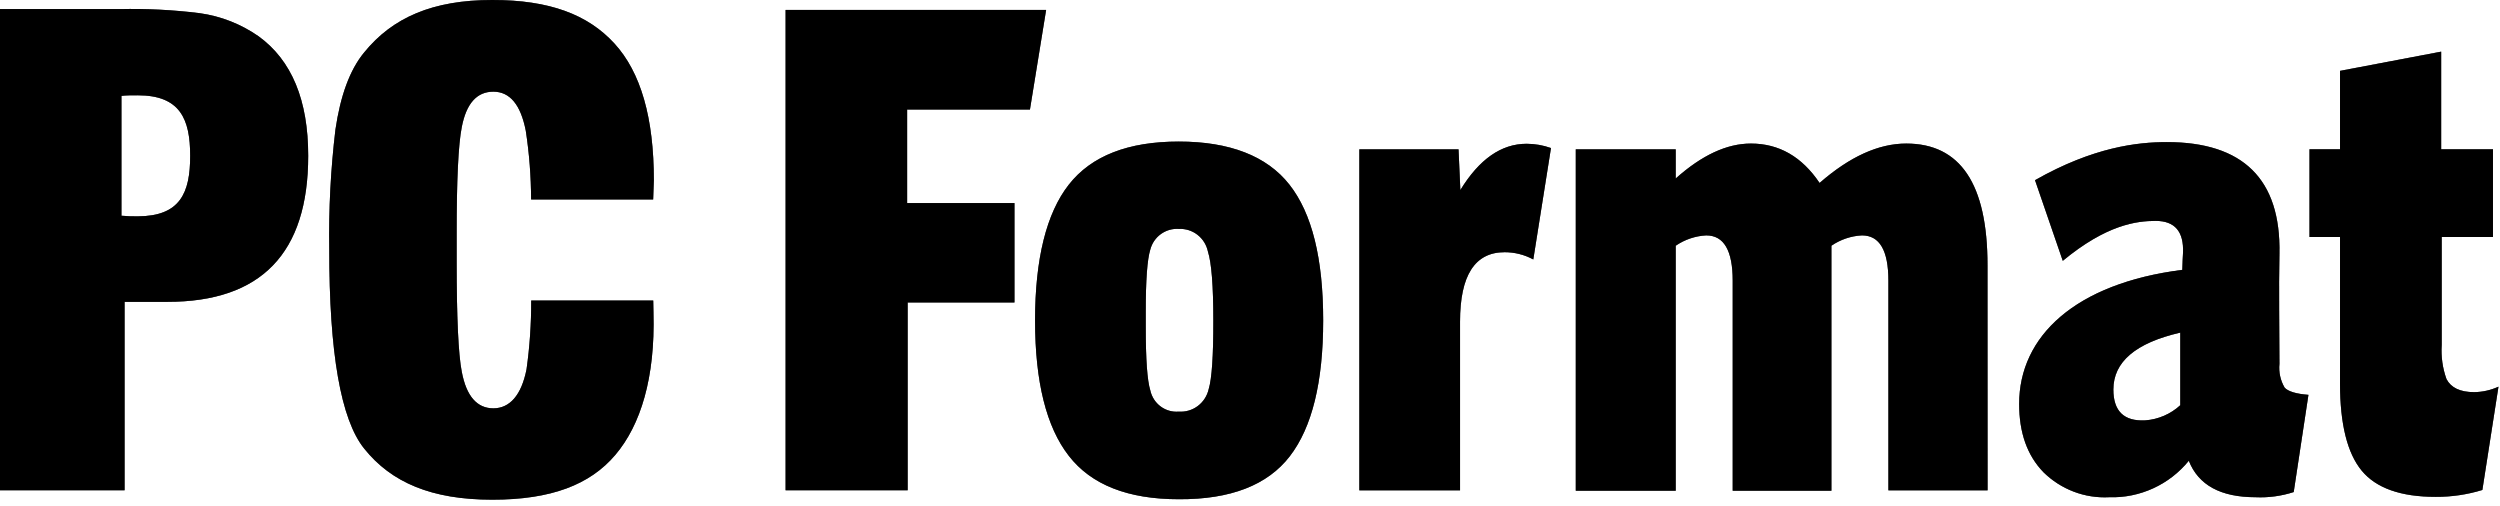
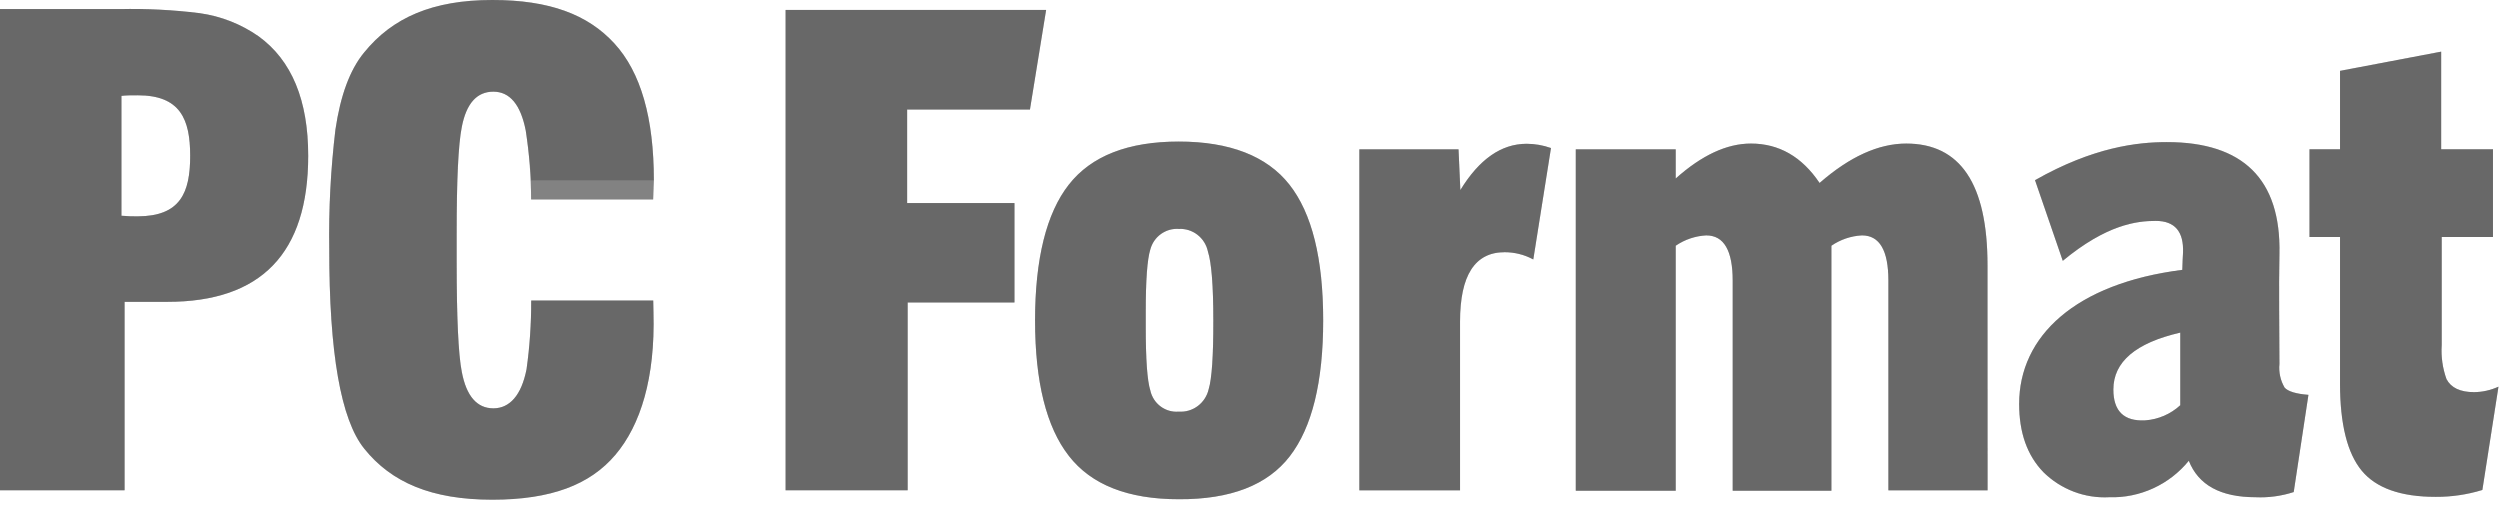
<svg xmlns="http://www.w3.org/2000/svg" width="168" height="34" viewBox="0 0 168 34" fill="none">
-   <path d="M103.037 17.435C102.444 17.114 101.782 16.947 101.109 16.948C99.113 16.948 98.115 18.502 98.115 21.611V32.952H91.348V10.036H98.013L98.136 12.772C99.404 10.699 100.887 9.663 102.586 9.663C103.144 9.663 103.699 9.76 104.226 9.948L103.037 17.435ZM166.815 32.926C165.798 33.239 164.74 33.394 163.678 33.388C161.33 33.388 159.672 32.8 158.705 31.626C157.738 30.452 157.252 28.503 157.249 25.782V15.927H155.198V10.031H157.249V4.762L164.047 3.471V10.031H167.528V15.927H164.083V23.181C164.031 23.962 164.141 24.745 164.406 25.481C164.713 26.056 165.323 26.352 166.261 26.352C166.826 26.346 167.383 26.221 167.897 25.984L166.815 32.926ZM133.565 32.952H126.9V18.86C126.9 16.828 126.311 15.818 125.122 15.818C124.388 15.856 123.679 16.096 123.071 16.512V32.978H116.437V18.86C116.437 16.828 115.843 15.818 114.658 15.818C113.925 15.856 113.216 16.096 112.608 16.512V32.978H105.892V10.036H112.608V11.995C114.358 10.43 116.043 9.647 117.662 9.647C119.549 9.647 121.087 10.53 122.276 12.295C124.296 10.53 126.237 9.647 128.1 9.647C131.74 9.647 133.56 12.369 133.56 17.813L133.565 32.952ZM81.536 21.533C81.536 19.205 81.415 17.661 81.172 16.901C81.078 16.454 80.829 16.056 80.47 15.777C80.111 15.499 79.666 15.359 79.214 15.383C78.787 15.354 78.363 15.475 78.014 15.726C77.665 15.977 77.414 16.343 77.302 16.761C77.092 17.435 76.994 18.834 76.994 20.937V21.974C76.994 24.144 77.092 25.569 77.302 26.243C77.397 26.673 77.643 27.054 77.995 27.315C78.346 27.576 78.779 27.699 79.214 27.662C79.672 27.694 80.127 27.558 80.495 27.281C80.864 27.004 81.122 26.602 81.224 26.149C81.436 25.455 81.54 23.916 81.536 21.533ZM88.918 21.533C88.918 25.678 88.17 28.721 86.673 30.662C85.176 32.603 82.69 33.566 79.214 33.548C75.796 33.548 73.334 32.578 71.827 30.636C70.314 28.699 69.556 25.657 69.556 21.533C69.556 17.409 70.314 14.331 71.827 12.404C73.339 10.476 75.805 9.513 79.214 9.513C82.623 9.513 85.13 10.476 86.647 12.404C88.165 14.331 88.918 17.373 88.918 21.533ZM146.514 27.232V22.352C143.517 23.043 142.018 24.317 142.018 26.175C142.018 27.633 142.734 28.324 144.166 28.248C145.039 28.184 145.866 27.827 146.514 27.232V27.232ZM155.127 26.533L154.137 33.066C153.31 33.335 152.442 33.453 151.574 33.413C149.226 33.413 147.731 32.597 147.088 30.963C146.441 31.758 145.622 32.392 144.694 32.816C143.766 33.241 142.754 33.446 141.736 33.413C140.925 33.456 140.113 33.329 139.353 33.039C138.592 32.749 137.899 32.303 137.317 31.73C136.225 30.6 135.687 29.077 135.687 27.144C135.687 22.595 139.46 19.046 146.653 18.134C146.653 18.134 146.653 18.103 146.653 18.088C146.653 17.818 146.694 17.051 146.699 16.994C146.76 15.564 146.15 14.844 144.864 14.844C143.577 14.844 141.552 15.098 138.619 17.528L136.753 12.108C140.68 9.875 143.654 9.549 145.612 9.549C150.738 9.549 153.276 12.046 153.179 17.036C153.127 19.507 153.179 21.984 153.179 24.455C153.122 25.014 153.246 25.575 153.532 26.056C153.768 26.305 154.301 26.471 155.127 26.533V26.533ZM69.212 7.362H60.959V13.647H68.172V20.326H60.995V32.947H52.792V0.668H70.299L69.212 7.362ZM20.711 10.471C20.711 17.017 17.553 20.288 11.237 20.284H8.372V32.947H0V0.611H8.059C9.85 0.572 11.643 0.664 13.421 0.886C14.842 1.084 16.198 1.616 17.379 2.44C19.604 4.057 20.714 6.734 20.711 10.471V10.471ZM12.78 10.471C12.78 7.995 12.104 6.404 9.258 6.404C8.807 6.404 8.443 6.404 8.161 6.445V14.497C8.526 14.53 8.892 14.544 9.258 14.538C12.104 14.528 12.78 12.974 12.78 10.471V10.471ZM43.913 21.005C44.036 25.378 43.052 28.564 41.35 30.569C39.648 32.574 37.039 33.579 33.081 33.579C29.016 33.579 26.304 32.434 24.469 30.139C22.903 28.187 22.122 23.726 22.126 16.756C22.083 14.067 22.222 11.379 22.541 8.71C22.874 6.451 23.495 4.71 24.469 3.528C26.376 1.176 29.082 0 33.081 0C36.931 0 39.499 0.974 41.283 2.917C43.067 4.86 43.939 7.927 43.939 12.119L43.893 13.404H35.69C35.686 11.856 35.566 10.311 35.332 8.782C34.99 7.034 34.264 6.16 33.153 6.16C32.042 6.16 31.335 6.955 31.03 8.544C30.798 9.711 30.684 12.119 30.687 15.766V17.595C30.687 21.353 30.802 23.814 31.03 24.979C31.338 26.621 32.056 27.44 33.153 27.44C34.25 27.44 35.039 26.564 35.383 24.818C35.598 23.287 35.703 21.742 35.696 20.196H43.898L43.913 21.005Z" fill="black" />
  <path d="M103.037 17.435C102.444 17.114 101.782 16.947 101.109 16.948C99.113 16.948 98.115 18.502 98.115 21.611V32.952H91.348V10.036H98.013L98.136 12.772C99.404 10.699 100.887 9.663 102.586 9.663C103.144 9.663 103.699 9.76 104.226 9.948L103.037 17.435ZM166.815 32.926C165.798 33.239 164.74 33.394 163.678 33.388C161.33 33.388 159.672 32.8 158.705 31.626C157.738 30.452 157.252 28.503 157.249 25.782V15.927H155.198V10.031H157.249V4.762L164.047 3.471V10.031H167.528V15.927H164.083V23.181C164.031 23.962 164.141 24.745 164.406 25.481C164.713 26.056 165.323 26.352 166.261 26.352C166.826 26.346 167.383 26.221 167.897 25.984L166.815 32.926ZM133.565 32.952H126.9V18.86C126.9 16.828 126.311 15.818 125.122 15.818C124.388 15.856 123.679 16.096 123.071 16.512V32.978H116.437V18.86C116.437 16.828 115.843 15.818 114.658 15.818C113.925 15.856 113.216 16.096 112.608 16.512V32.978H105.892V10.036H112.608V11.995C114.358 10.43 116.043 9.647 117.662 9.647C119.549 9.647 121.087 10.53 122.276 12.295C124.296 10.53 126.237 9.647 128.1 9.647C131.74 9.647 133.56 12.369 133.56 17.813L133.565 32.952ZM81.536 21.533C81.536 19.205 81.415 17.661 81.172 16.901C81.078 16.454 80.829 16.056 80.47 15.777C80.111 15.499 79.666 15.359 79.214 15.383C78.787 15.354 78.363 15.475 78.014 15.726C77.665 15.977 77.414 16.343 77.302 16.761C77.092 17.435 76.994 18.834 76.994 20.937V21.974C76.994 24.144 77.092 25.569 77.302 26.243C77.397 26.673 77.643 27.054 77.995 27.315C78.346 27.576 78.779 27.699 79.214 27.662C79.672 27.694 80.127 27.558 80.495 27.281C80.864 27.004 81.122 26.602 81.224 26.149C81.436 25.455 81.54 23.916 81.536 21.533ZM88.918 21.533C88.918 25.678 88.17 28.721 86.673 30.662C85.176 32.603 82.69 33.566 79.214 33.548C75.796 33.548 73.334 32.578 71.827 30.636C70.314 28.699 69.556 25.657 69.556 21.533C69.556 17.409 70.314 14.331 71.827 12.404C73.339 10.476 75.805 9.513 79.214 9.513C82.623 9.513 85.13 10.476 86.647 12.404C88.165 14.331 88.918 17.373 88.918 21.533ZM146.514 27.232V22.352C143.517 23.043 142.018 24.317 142.018 26.175C142.018 27.633 142.734 28.324 144.166 28.248C145.039 28.184 145.866 27.827 146.514 27.232V27.232ZM155.127 26.533L154.137 33.066C153.31 33.335 152.442 33.453 151.574 33.413C149.226 33.413 147.731 32.597 147.088 30.963C146.441 31.758 145.622 32.392 144.694 32.816C143.766 33.241 142.754 33.446 141.736 33.413C140.925 33.456 140.113 33.329 139.353 33.039C138.592 32.749 137.899 32.303 137.317 31.73C136.225 30.6 135.687 29.077 135.687 27.144C135.687 22.595 139.46 19.046 146.653 18.134C146.653 18.134 146.653 18.103 146.653 18.088C146.653 17.818 146.694 17.051 146.699 16.994C146.76 15.564 146.15 14.844 144.864 14.844C143.577 14.844 141.552 15.098 138.619 17.528L136.753 12.108C140.68 9.875 143.654 9.549 145.612 9.549C150.738 9.549 153.276 12.046 153.179 17.036C153.127 19.507 153.179 21.984 153.179 24.455C153.122 25.014 153.246 25.575 153.532 26.056C153.768 26.305 154.301 26.471 155.127 26.533V26.533ZM69.212 7.362H60.959V13.647H68.172V20.326H60.995V32.947H52.792V0.668H70.299L69.212 7.362ZM20.711 10.471C20.711 17.017 17.553 20.288 11.237 20.284H8.372V32.947H0V0.611H8.059C9.85 0.572 11.643 0.664 13.421 0.886C14.842 1.084 16.198 1.616 17.379 2.44C19.604 4.057 20.714 6.734 20.711 10.471V10.471ZM12.78 10.471C12.78 7.995 12.104 6.404 9.258 6.404C8.807 6.404 8.443 6.404 8.161 6.445V14.497C8.526 14.53 8.892 14.544 9.258 14.538C12.104 14.528 12.78 12.974 12.78 10.471V10.471ZM43.913 21.005C44.036 25.378 43.052 28.564 41.35 30.569C39.648 32.574 37.039 33.579 33.081 33.579C29.016 33.579 26.304 32.434 24.469 30.139C22.903 28.187 22.122 23.726 22.126 16.756C22.083 14.067 22.222 11.379 22.541 8.71C22.874 6.451 23.495 4.71 24.469 3.528C26.376 1.176 29.082 0 33.081 0C36.931 0 39.499 0.974 41.283 2.917C43.067 4.86 43.939 7.927 43.939 12.119L43.893 13.404H35.69C35.686 11.856 35.566 10.311 35.332 8.782C34.99 7.034 34.264 6.16 33.153 6.16C32.042 6.16 31.335 6.955 31.03 8.544C30.798 9.711 30.684 12.119 30.687 15.766V17.595C30.687 21.353 30.802 23.814 31.03 24.979C31.338 26.621 32.056 27.44 33.153 27.44C34.25 27.44 35.039 26.564 35.383 24.818C35.598 23.287 35.703 21.742 35.696 20.196H43.898L43.913 21.005Z" fill="black" fill-opacity="0.2" />
  <path d="M103.037 17.435C102.444 17.114 101.782 16.947 101.109 16.948C99.113 16.948 98.115 18.502 98.115 21.611V32.952H91.348V10.036H98.013L98.136 12.772C99.404 10.699 100.887 9.663 102.586 9.663C103.144 9.663 103.699 9.76 104.226 9.948L103.037 17.435ZM166.815 32.926C165.798 33.239 164.74 33.394 163.678 33.388C161.33 33.388 159.672 32.8 158.705 31.626C157.738 30.452 157.252 28.503 157.249 25.782V15.927H155.198V10.031H157.249V4.762L164.047 3.471V10.031H167.528V15.927H164.083V23.181C164.031 23.962 164.141 24.745 164.406 25.481C164.713 26.056 165.323 26.352 166.261 26.352C166.826 26.346 167.383 26.221 167.897 25.984L166.815 32.926ZM133.565 32.952H126.9V18.86C126.9 16.828 126.311 15.818 125.122 15.818C124.388 15.856 123.679 16.096 123.071 16.512V32.978H116.437V18.86C116.437 16.828 115.843 15.818 114.658 15.818C113.925 15.856 113.216 16.096 112.608 16.512V32.978H105.892V10.036H112.608V11.995C114.358 10.43 116.043 9.647 117.662 9.647C119.549 9.647 121.087 10.53 122.276 12.295C124.296 10.53 126.237 9.647 128.1 9.647C131.74 9.647 133.56 12.369 133.56 17.813L133.565 32.952ZM81.536 21.533C81.536 19.205 81.415 17.661 81.172 16.901C81.078 16.454 80.829 16.056 80.47 15.777C80.111 15.499 79.666 15.359 79.214 15.383C78.787 15.354 78.363 15.475 78.014 15.726C77.665 15.977 77.414 16.343 77.302 16.761C77.092 17.435 76.994 18.834 76.994 20.937V21.974C76.994 24.144 77.092 25.569 77.302 26.243C77.397 26.673 77.643 27.054 77.995 27.315C78.346 27.576 78.779 27.699 79.214 27.662C79.672 27.694 80.127 27.558 80.495 27.281C80.864 27.004 81.122 26.602 81.224 26.149C81.436 25.455 81.54 23.916 81.536 21.533ZM88.918 21.533C88.918 25.678 88.17 28.721 86.673 30.662C85.176 32.603 82.69 33.566 79.214 33.548C75.796 33.548 73.334 32.578 71.827 30.636C70.314 28.699 69.556 25.657 69.556 21.533C69.556 17.409 70.314 14.331 71.827 12.404C73.339 10.476 75.805 9.513 79.214 9.513C82.623 9.513 85.13 10.476 86.647 12.404C88.165 14.331 88.918 17.373 88.918 21.533ZM146.514 27.232V22.352C143.517 23.043 142.018 24.317 142.018 26.175C142.018 27.633 142.734 28.324 144.166 28.248C145.039 28.184 145.866 27.827 146.514 27.232V27.232ZM155.127 26.533L154.137 33.066C153.31 33.335 152.442 33.453 151.574 33.413C149.226 33.413 147.731 32.597 147.088 30.963C146.441 31.758 145.622 32.392 144.694 32.816C143.766 33.241 142.754 33.446 141.736 33.413C140.925 33.456 140.113 33.329 139.353 33.039C138.592 32.749 137.899 32.303 137.317 31.73C136.225 30.6 135.687 29.077 135.687 27.144C135.687 22.595 139.46 19.046 146.653 18.134C146.653 18.134 146.653 18.103 146.653 18.088C146.653 17.818 146.694 17.051 146.699 16.994C146.76 15.564 146.15 14.844 144.864 14.844C143.577 14.844 141.552 15.098 138.619 17.528L136.753 12.108C140.68 9.875 143.654 9.549 145.612 9.549C150.738 9.549 153.276 12.046 153.179 17.036C153.127 19.507 153.179 21.984 153.179 24.455C153.122 25.014 153.246 25.575 153.532 26.056C153.768 26.305 154.301 26.471 155.127 26.533V26.533ZM69.212 7.362H60.959V13.647H68.172V20.326H60.995V32.947H52.792V0.668H70.299L69.212 7.362ZM20.711 10.471C20.711 17.017 17.553 20.288 11.237 20.284H8.372V32.947H0V0.611H8.059C9.85 0.572 11.643 0.664 13.421 0.886C14.842 1.084 16.198 1.616 17.379 2.44C19.604 4.057 20.714 6.734 20.711 10.471V10.471ZM12.78 10.471C12.78 7.995 12.104 6.404 9.258 6.404C8.807 6.404 8.443 6.404 8.161 6.445V14.497C8.526 14.53 8.892 14.544 9.258 14.538C12.104 14.528 12.78 12.974 12.78 10.471V10.471ZM43.913 21.005C44.036 25.378 43.052 28.564 41.35 30.569C39.648 32.574 37.039 33.579 33.081 33.579C29.016 33.579 26.304 32.434 24.469 30.139C22.903 28.187 22.122 23.726 22.126 16.756C22.083 14.067 22.222 11.379 22.541 8.71C22.874 6.451 23.495 4.71 24.469 3.528C26.376 1.176 29.082 0 33.081 0C36.931 0 39.499 0.974 41.283 2.917C43.067 4.86 43.939 7.927 43.939 12.119L43.893 13.404H35.69C35.686 11.856 35.566 10.311 35.332 8.782C34.99 7.034 34.264 6.16 33.153 6.16C32.042 6.16 31.335 6.955 31.03 8.544C30.798 9.711 30.684 12.119 30.687 15.766V17.595C30.687 21.353 30.802 23.814 31.03 24.979C31.338 26.621 32.056 27.44 33.153 27.44C34.25 27.44 35.039 26.564 35.383 24.818C35.598 23.287 35.703 21.742 35.696 20.196H43.898L43.913 21.005Z" fill="black" fill-opacity="0.2" />
-   <path d="M103.037 17.435C102.444 17.114 101.782 16.947 101.109 16.948C99.113 16.948 98.115 18.502 98.115 21.611V32.952H91.348V10.036H98.013L98.136 12.772C99.404 10.699 100.887 9.663 102.586 9.663C103.144 9.663 103.699 9.76 104.226 9.948L103.037 17.435ZM166.815 32.926C165.798 33.239 164.74 33.394 163.678 33.388C161.33 33.388 159.672 32.8 158.705 31.626C157.738 30.452 157.252 28.503 157.249 25.782V15.927H155.198V10.031H157.249V4.762L164.047 3.471V10.031H167.528V15.927H164.083V23.181C164.031 23.962 164.141 24.745 164.406 25.481C164.713 26.056 165.323 26.352 166.261 26.352C166.826 26.346 167.383 26.221 167.897 25.984L166.815 32.926ZM133.565 32.952H126.9V18.86C126.9 16.828 126.311 15.818 125.122 15.818C124.388 15.856 123.679 16.096 123.071 16.512V32.978H116.437V18.86C116.437 16.828 115.843 15.818 114.658 15.818C113.925 15.856 113.216 16.096 112.608 16.512V32.978H105.892V10.036H112.608V11.995C114.358 10.43 116.043 9.647 117.662 9.647C119.549 9.647 121.087 10.53 122.276 12.295C124.296 10.53 126.237 9.647 128.1 9.647C131.74 9.647 133.56 12.369 133.56 17.813L133.565 32.952ZM81.536 21.533C81.536 19.205 81.415 17.661 81.172 16.901C81.078 16.454 80.829 16.056 80.47 15.777C80.111 15.499 79.666 15.359 79.214 15.383C78.787 15.354 78.363 15.475 78.014 15.726C77.665 15.977 77.414 16.343 77.302 16.761C77.092 17.435 76.994 18.834 76.994 20.937V21.974C76.994 24.144 77.092 25.569 77.302 26.243C77.397 26.673 77.643 27.054 77.995 27.315C78.346 27.576 78.779 27.699 79.214 27.662C79.672 27.694 80.127 27.558 80.495 27.281C80.864 27.004 81.122 26.602 81.224 26.149C81.436 25.455 81.54 23.916 81.536 21.533ZM88.918 21.533C88.918 25.678 88.17 28.721 86.673 30.662C85.176 32.603 82.69 33.566 79.214 33.548C75.796 33.548 73.334 32.578 71.827 30.636C70.314 28.699 69.556 25.657 69.556 21.533C69.556 17.409 70.314 14.331 71.827 12.404C73.339 10.476 75.805 9.513 79.214 9.513C82.623 9.513 85.13 10.476 86.647 12.404C88.165 14.331 88.918 17.373 88.918 21.533ZM146.514 27.232V22.352C143.517 23.043 142.018 24.317 142.018 26.175C142.018 27.633 142.734 28.324 144.166 28.248C145.039 28.184 145.866 27.827 146.514 27.232V27.232ZM155.127 26.533L154.137 33.066C153.31 33.335 152.442 33.453 151.574 33.413C149.226 33.413 147.731 32.597 147.088 30.963C146.441 31.758 145.622 32.392 144.694 32.816C143.766 33.241 142.754 33.446 141.736 33.413C140.925 33.456 140.113 33.329 139.353 33.039C138.592 32.749 137.899 32.303 137.317 31.73C136.225 30.6 135.687 29.077 135.687 27.144C135.687 22.595 139.46 19.046 146.653 18.134C146.653 18.134 146.653 18.103 146.653 18.088C146.653 17.818 146.694 17.051 146.699 16.994C146.76 15.564 146.15 14.844 144.864 14.844C143.577 14.844 141.552 15.098 138.619 17.528L136.753 12.108C140.68 9.875 143.654 9.549 145.612 9.549C150.738 9.549 153.276 12.046 153.179 17.036C153.127 19.507 153.179 21.984 153.179 24.455C153.122 25.014 153.246 25.575 153.532 26.056C153.768 26.305 154.301 26.471 155.127 26.533V26.533ZM69.212 7.362H60.959V13.647H68.172V20.326H60.995V32.947H52.792V0.668H70.299L69.212 7.362ZM20.711 10.471C20.711 17.017 17.553 20.288 11.237 20.284H8.372V32.947H0V0.611H8.059C9.85 0.572 11.643 0.664 13.421 0.886C14.842 1.084 16.198 1.616 17.379 2.44C19.604 4.057 20.714 6.734 20.711 10.471V10.471ZM12.78 10.471C12.78 7.995 12.104 6.404 9.258 6.404C8.807 6.404 8.443 6.404 8.161 6.445V14.497C8.526 14.53 8.892 14.544 9.258 14.538C12.104 14.528 12.78 12.974 12.78 10.471V10.471ZM43.913 21.005C44.036 25.378 43.052 28.564 41.35 30.569C39.648 32.574 37.039 33.579 33.081 33.579C29.016 33.579 26.304 32.434 24.469 30.139C22.903 28.187 22.122 23.726 22.126 16.756C22.083 14.067 22.222 11.379 22.541 8.71C22.874 6.451 23.495 4.71 24.469 3.528C26.376 1.176 29.082 0 33.081 0C36.931 0 39.499 0.974 41.283 2.917C43.067 4.86 43.939 7.927 43.939 12.119L43.893 13.404H35.69C35.686 11.856 35.566 10.311 35.332 8.782C34.99 7.034 34.264 6.16 33.153 6.16C32.042 6.16 31.335 6.955 31.03 8.544C30.798 9.711 30.684 12.119 30.687 15.766V17.595C30.687 21.353 30.802 23.814 31.03 24.979C31.338 26.621 32.056 27.44 33.153 27.44C34.25 27.44 35.039 26.564 35.383 24.818C35.598 23.287 35.703 21.742 35.696 20.196H43.898L43.913 21.005Z" fill="black" fill-opacity="0.2" />
+   <path d="M103.037 17.435C102.444 17.114 101.782 16.947 101.109 16.948C99.113 16.948 98.115 18.502 98.115 21.611V32.952H91.348V10.036H98.013L98.136 12.772C99.404 10.699 100.887 9.663 102.586 9.663C103.144 9.663 103.699 9.76 104.226 9.948L103.037 17.435ZM166.815 32.926C165.798 33.239 164.74 33.394 163.678 33.388C161.33 33.388 159.672 32.8 158.705 31.626C157.738 30.452 157.252 28.503 157.249 25.782V15.927H155.198V10.031H157.249V4.762L164.047 3.471V10.031H167.528V15.927H164.083V23.181C164.031 23.962 164.141 24.745 164.406 25.481C164.713 26.056 165.323 26.352 166.261 26.352C166.826 26.346 167.383 26.221 167.897 25.984L166.815 32.926ZM133.565 32.952H126.9V18.86C126.9 16.828 126.311 15.818 125.122 15.818C124.388 15.856 123.679 16.096 123.071 16.512V32.978H116.437V18.86C116.437 16.828 115.843 15.818 114.658 15.818C113.925 15.856 113.216 16.096 112.608 16.512V32.978H105.892V10.036H112.608V11.995C114.358 10.43 116.043 9.647 117.662 9.647C119.549 9.647 121.087 10.53 122.276 12.295C124.296 10.53 126.237 9.647 128.1 9.647C131.74 9.647 133.56 12.369 133.56 17.813L133.565 32.952ZM81.536 21.533C81.536 19.205 81.415 17.661 81.172 16.901C81.078 16.454 80.829 16.056 80.47 15.777C80.111 15.499 79.666 15.359 79.214 15.383C78.787 15.354 78.363 15.475 78.014 15.726C77.665 15.977 77.414 16.343 77.302 16.761C77.092 17.435 76.994 18.834 76.994 20.937V21.974C76.994 24.144 77.092 25.569 77.302 26.243C77.397 26.673 77.643 27.054 77.995 27.315C78.346 27.576 78.779 27.699 79.214 27.662C79.672 27.694 80.127 27.558 80.495 27.281C80.864 27.004 81.122 26.602 81.224 26.149C81.436 25.455 81.54 23.916 81.536 21.533ZM88.918 21.533C88.918 25.678 88.17 28.721 86.673 30.662C85.176 32.603 82.69 33.566 79.214 33.548C75.796 33.548 73.334 32.578 71.827 30.636C70.314 28.699 69.556 25.657 69.556 21.533C69.556 17.409 70.314 14.331 71.827 12.404C73.339 10.476 75.805 9.513 79.214 9.513C82.623 9.513 85.13 10.476 86.647 12.404C88.165 14.331 88.918 17.373 88.918 21.533ZM146.514 27.232V22.352C143.517 23.043 142.018 24.317 142.018 26.175C142.018 27.633 142.734 28.324 144.166 28.248C145.039 28.184 145.866 27.827 146.514 27.232V27.232ZM155.127 26.533L154.137 33.066C153.31 33.335 152.442 33.453 151.574 33.413C149.226 33.413 147.731 32.597 147.088 30.963C146.441 31.758 145.622 32.392 144.694 32.816C143.766 33.241 142.754 33.446 141.736 33.413C140.925 33.456 140.113 33.329 139.353 33.039C138.592 32.749 137.899 32.303 137.317 31.73C136.225 30.6 135.687 29.077 135.687 27.144C135.687 22.595 139.46 19.046 146.653 18.134C146.653 18.134 146.653 18.103 146.653 18.088C146.653 17.818 146.694 17.051 146.699 16.994C146.76 15.564 146.15 14.844 144.864 14.844C143.577 14.844 141.552 15.098 138.619 17.528L136.753 12.108C140.68 9.875 143.654 9.549 145.612 9.549C150.738 9.549 153.276 12.046 153.179 17.036C153.127 19.507 153.179 21.984 153.179 24.455C153.122 25.014 153.246 25.575 153.532 26.056C153.768 26.305 154.301 26.471 155.127 26.533V26.533ZM69.212 7.362H60.959V13.647H68.172V20.326H60.995V32.947H52.792V0.668H70.299L69.212 7.362ZM20.711 10.471C20.711 17.017 17.553 20.288 11.237 20.284H8.372V32.947H0V0.611H8.059C9.85 0.572 11.643 0.664 13.421 0.886C14.842 1.084 16.198 1.616 17.379 2.44C19.604 4.057 20.714 6.734 20.711 10.471V10.471ZM12.78 10.471C12.78 7.995 12.104 6.404 9.258 6.404C8.807 6.404 8.443 6.404 8.161 6.445V14.497C8.526 14.53 8.892 14.544 9.258 14.538C12.104 14.528 12.78 12.974 12.78 10.471V10.471ZM43.913 21.005C44.036 25.378 43.052 28.564 41.35 30.569C39.648 32.574 37.039 33.579 33.081 33.579C29.016 33.579 26.304 32.434 24.469 30.139C22.903 28.187 22.122 23.726 22.126 16.756C22.083 14.067 22.222 11.379 22.541 8.71C22.874 6.451 23.495 4.71 24.469 3.528C26.376 1.176 29.082 0 33.081 0C36.931 0 39.499 0.974 41.283 2.917C43.067 4.86 43.939 7.927 43.939 12.119H35.69C35.686 11.856 35.566 10.311 35.332 8.782C34.99 7.034 34.264 6.16 33.153 6.16C32.042 6.16 31.335 6.955 31.03 8.544C30.798 9.711 30.684 12.119 30.687 15.766V17.595C30.687 21.353 30.802 23.814 31.03 24.979C31.338 26.621 32.056 27.44 33.153 27.44C34.25 27.44 35.039 26.564 35.383 24.818C35.598 23.287 35.703 21.742 35.696 20.196H43.898L43.913 21.005Z" fill="black" fill-opacity="0.2" />
  <path d="M103.037 17.435C102.444 17.114 101.782 16.947 101.109 16.948C99.113 16.948 98.115 18.502 98.115 21.611V32.952H91.348V10.036H98.013L98.136 12.772C99.404 10.699 100.887 9.663 102.586 9.663C103.144 9.663 103.699 9.76 104.226 9.948L103.037 17.435ZM166.815 32.926C165.798 33.239 164.74 33.394 163.678 33.388C161.33 33.388 159.672 32.8 158.705 31.626C157.738 30.452 157.252 28.503 157.249 25.782V15.927H155.198V10.031H157.249V4.762L164.047 3.471V10.031H167.528V15.927H164.083V23.181C164.031 23.962 164.141 24.745 164.406 25.481C164.713 26.056 165.323 26.352 166.261 26.352C166.826 26.346 167.383 26.221 167.897 25.984L166.815 32.926ZM133.565 32.952H126.9V18.86C126.9 16.828 126.311 15.818 125.122 15.818C124.388 15.856 123.679 16.096 123.071 16.512V32.978H116.437V18.86C116.437 16.828 115.843 15.818 114.658 15.818C113.925 15.856 113.216 16.096 112.608 16.512V32.978H105.892V10.036H112.608V11.995C114.358 10.43 116.043 9.647 117.662 9.647C119.549 9.647 121.087 10.53 122.276 12.295C124.296 10.53 126.237 9.647 128.1 9.647C131.74 9.647 133.56 12.369 133.56 17.813L133.565 32.952ZM81.536 21.533C81.536 19.205 81.415 17.661 81.172 16.901C81.078 16.454 80.829 16.056 80.47 15.777C80.111 15.499 79.666 15.359 79.214 15.383C78.787 15.354 78.363 15.475 78.014 15.726C77.665 15.977 77.414 16.343 77.302 16.761C77.092 17.435 76.994 18.834 76.994 20.937V21.974C76.994 24.144 77.092 25.569 77.302 26.243C77.397 26.673 77.643 27.054 77.995 27.315C78.346 27.576 78.779 27.699 79.214 27.662C79.672 27.694 80.127 27.558 80.495 27.281C80.864 27.004 81.122 26.602 81.224 26.149C81.436 25.455 81.54 23.916 81.536 21.533ZM88.918 21.533C88.918 25.678 88.17 28.721 86.673 30.662C85.176 32.603 82.69 33.566 79.214 33.548C75.796 33.548 73.334 32.578 71.827 30.636C70.314 28.699 69.556 25.657 69.556 21.533C69.556 17.409 70.314 14.331 71.827 12.404C73.339 10.476 75.805 9.513 79.214 9.513C82.623 9.513 85.13 10.476 86.647 12.404C88.165 14.331 88.918 17.373 88.918 21.533ZM146.514 27.232V22.352C143.517 23.043 142.018 24.317 142.018 26.175C142.018 27.633 142.734 28.324 144.166 28.248C145.039 28.184 145.866 27.827 146.514 27.232V27.232ZM155.127 26.533L154.137 33.066C153.31 33.335 152.442 33.453 151.574 33.413C149.226 33.413 147.731 32.597 147.088 30.963C146.441 31.758 145.622 32.392 144.694 32.816C143.766 33.241 142.754 33.446 141.736 33.413C140.925 33.456 140.113 33.329 139.353 33.039C138.592 32.749 137.899 32.303 137.317 31.73C136.225 30.6 135.687 29.077 135.687 27.144C135.687 22.595 139.46 19.046 146.653 18.134C146.653 18.134 146.653 18.103 146.653 18.088C146.653 17.818 146.694 17.051 146.699 16.994C146.76 15.564 146.15 14.844 144.864 14.844C143.577 14.844 141.552 15.098 138.619 17.528L136.753 12.108C140.68 9.875 143.654 9.549 145.612 9.549C150.738 9.549 153.276 12.046 153.179 17.036C153.127 19.507 153.179 21.984 153.179 24.455C153.122 25.014 153.246 25.575 153.532 26.056C153.768 26.305 154.301 26.471 155.127 26.533V26.533ZM69.212 7.362H60.959V13.647H68.172V20.326H60.995V32.947H52.792V0.668H70.299L69.212 7.362ZM20.711 10.471C20.711 17.017 17.553 20.288 11.237 20.284H8.372V32.947H0V0.611H8.059C9.85 0.572 11.643 0.664 13.421 0.886C14.842 1.084 16.198 1.616 17.379 2.44C19.604 4.057 20.714 6.734 20.711 10.471V10.471ZM12.78 10.471C12.78 7.995 12.104 6.404 9.258 6.404C8.807 6.404 8.443 6.404 8.161 6.445V14.497C8.526 14.53 8.892 14.544 9.258 14.538C12.104 14.528 12.78 12.974 12.78 10.471V10.471ZM43.913 21.005C44.036 25.378 43.052 28.564 41.35 30.569C39.648 32.574 37.039 33.579 33.081 33.579C29.016 33.579 26.304 32.434 24.469 30.139C22.903 28.187 22.122 23.726 22.126 16.756C22.083 14.067 22.222 11.379 22.541 8.71C22.874 6.451 23.495 4.71 24.469 3.528C26.376 1.176 29.082 0 33.081 0C36.931 0 39.499 0.974 41.283 2.917C43.067 4.86 43.939 7.927 43.939 12.119L43.893 13.404H35.69C35.686 11.856 35.566 10.311 35.332 8.782C34.99 7.034 34.264 6.16 33.153 6.16C32.042 6.16 31.335 6.955 31.03 8.544C30.798 9.711 30.684 12.119 30.687 15.766V17.595C30.687 21.353 30.802 23.814 31.03 24.979C31.338 26.621 32.056 27.44 33.153 27.44C34.25 27.44 35.039 26.564 35.383 24.818C35.598 23.287 35.703 21.742 35.696 20.196H43.898L43.913 21.005Z" fill="black" fill-opacity="0.2" />
</svg>